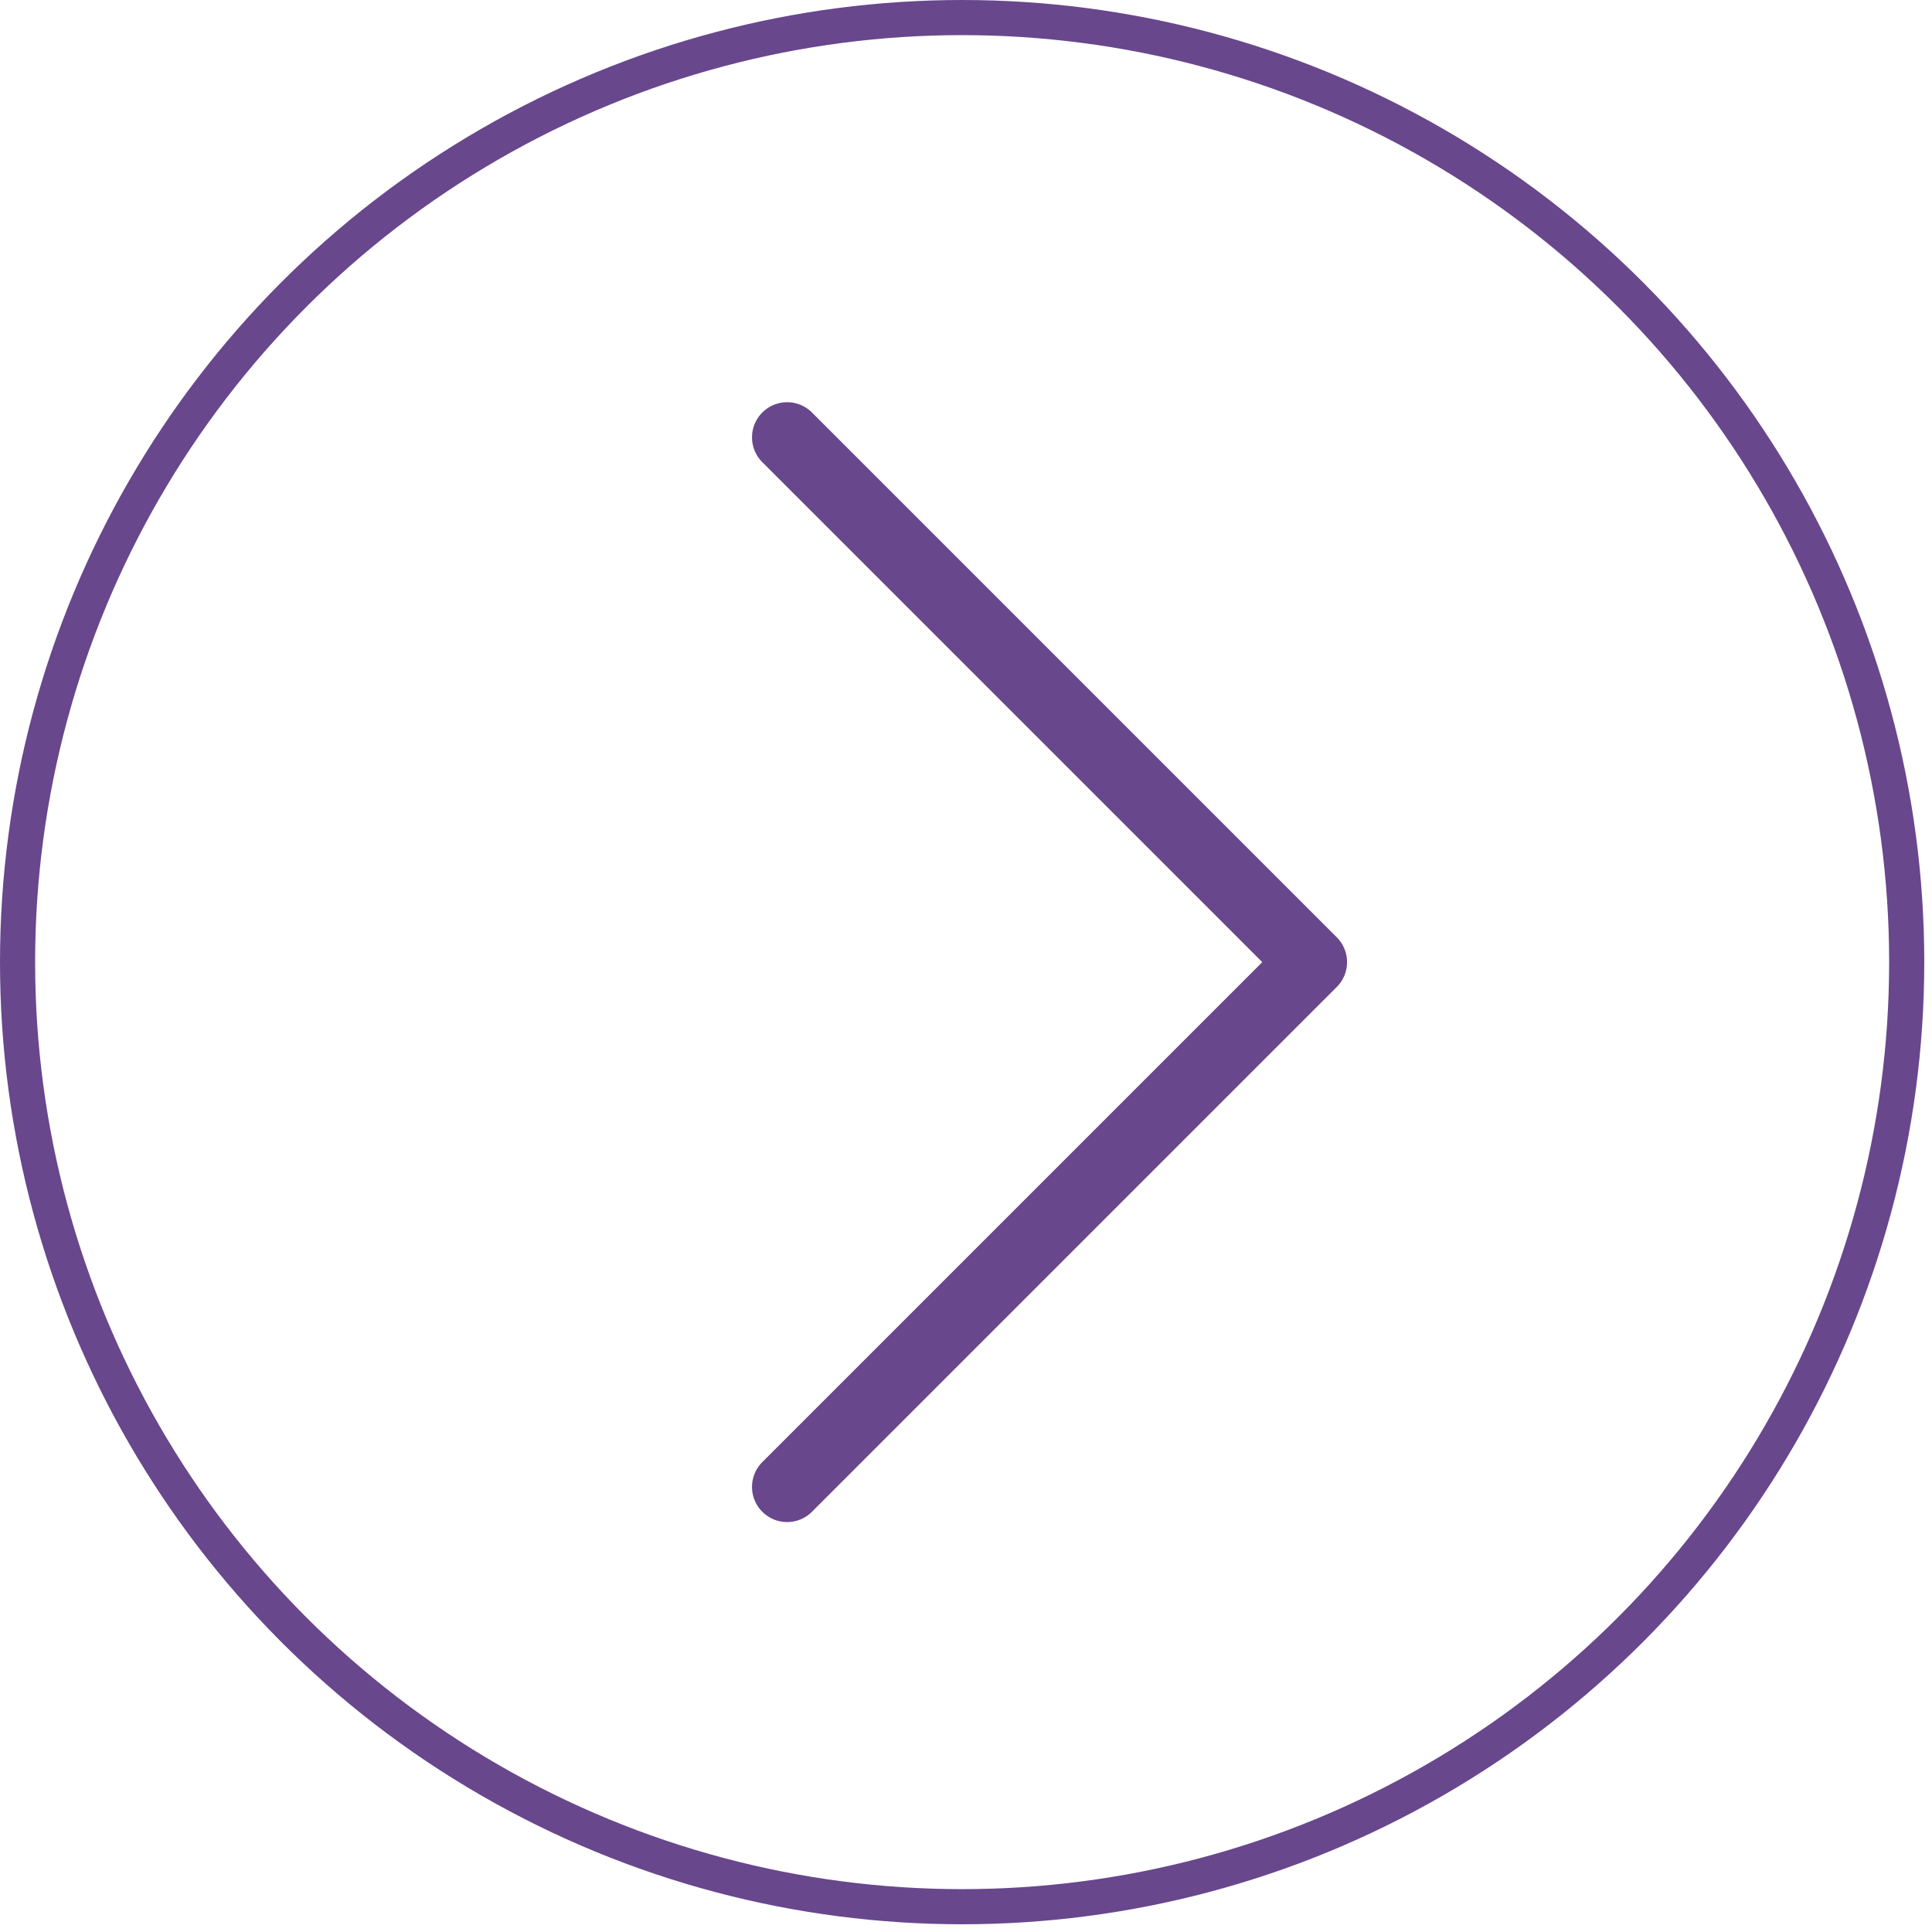
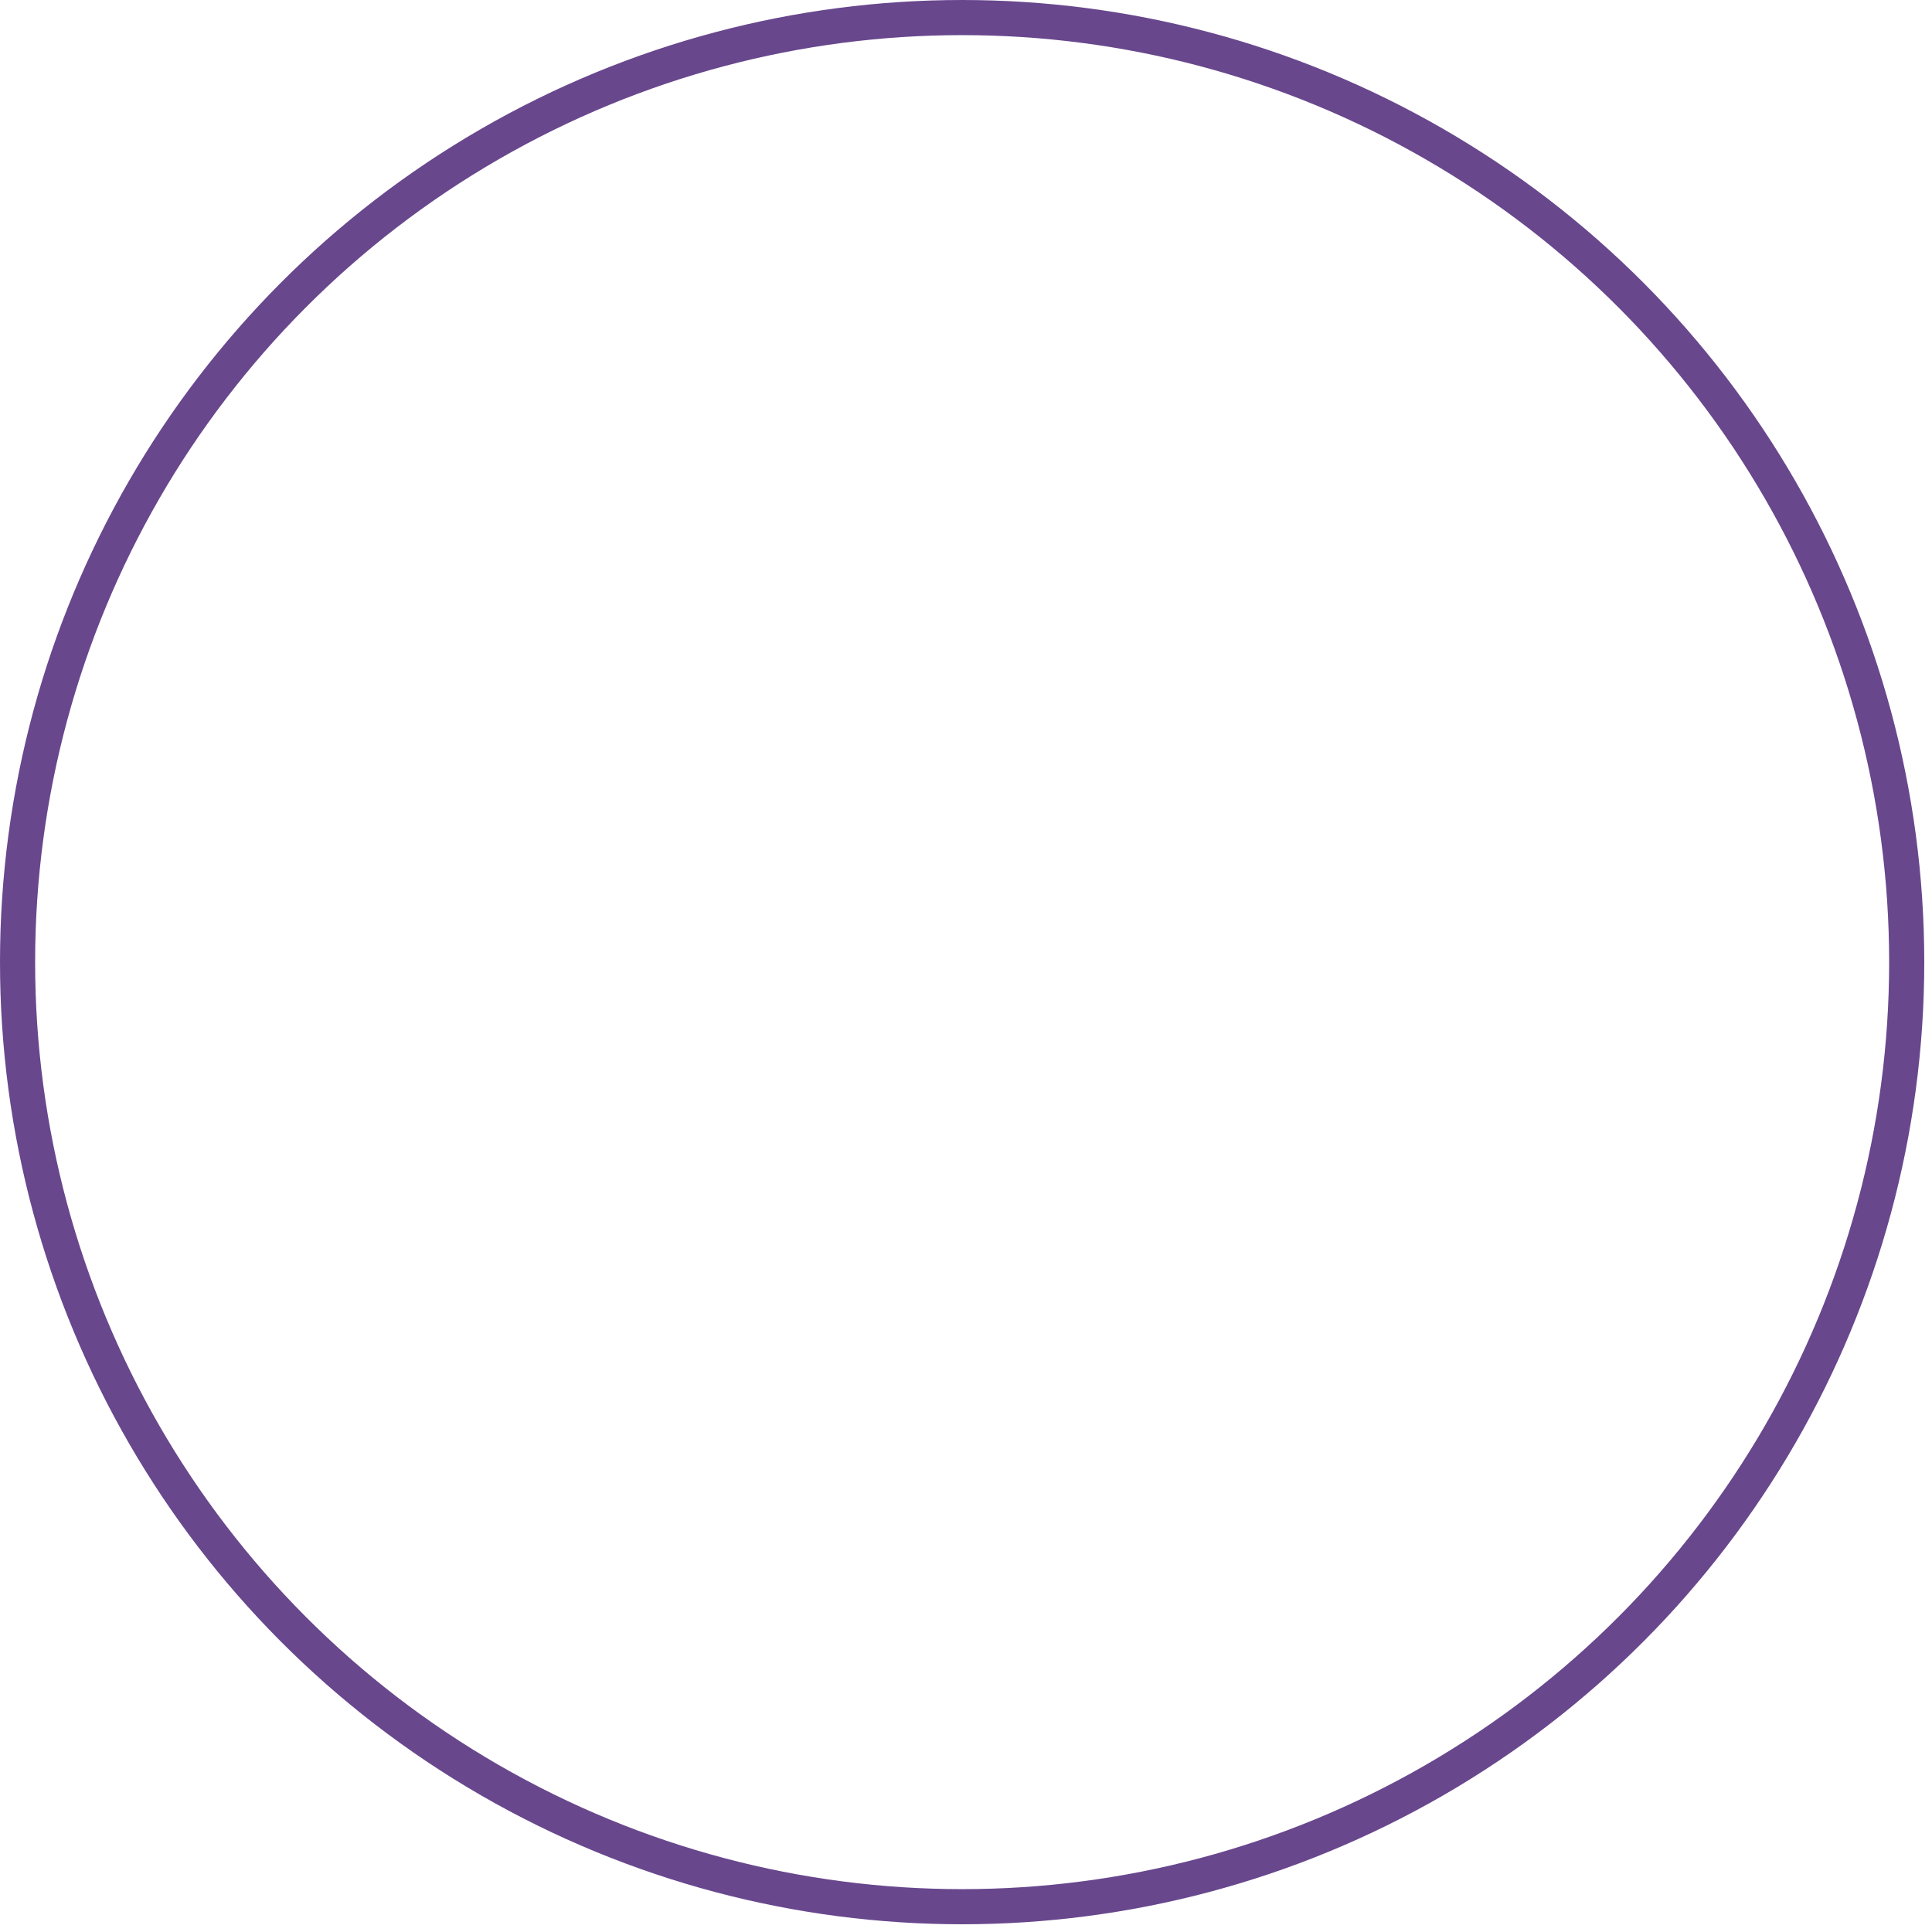
<svg xmlns="http://www.w3.org/2000/svg" width="55" height="55" viewBox="0 0 55 55" fill="none">
  <circle cx="27.39" cy="27.39" r="26.89" stroke="#68478D" />
-   <path d="M22.408 12.45L37.348 27.39L22.408 42.33" stroke="#68478D" stroke-width="2" stroke-linecap="round" stroke-linejoin="round" />
</svg>